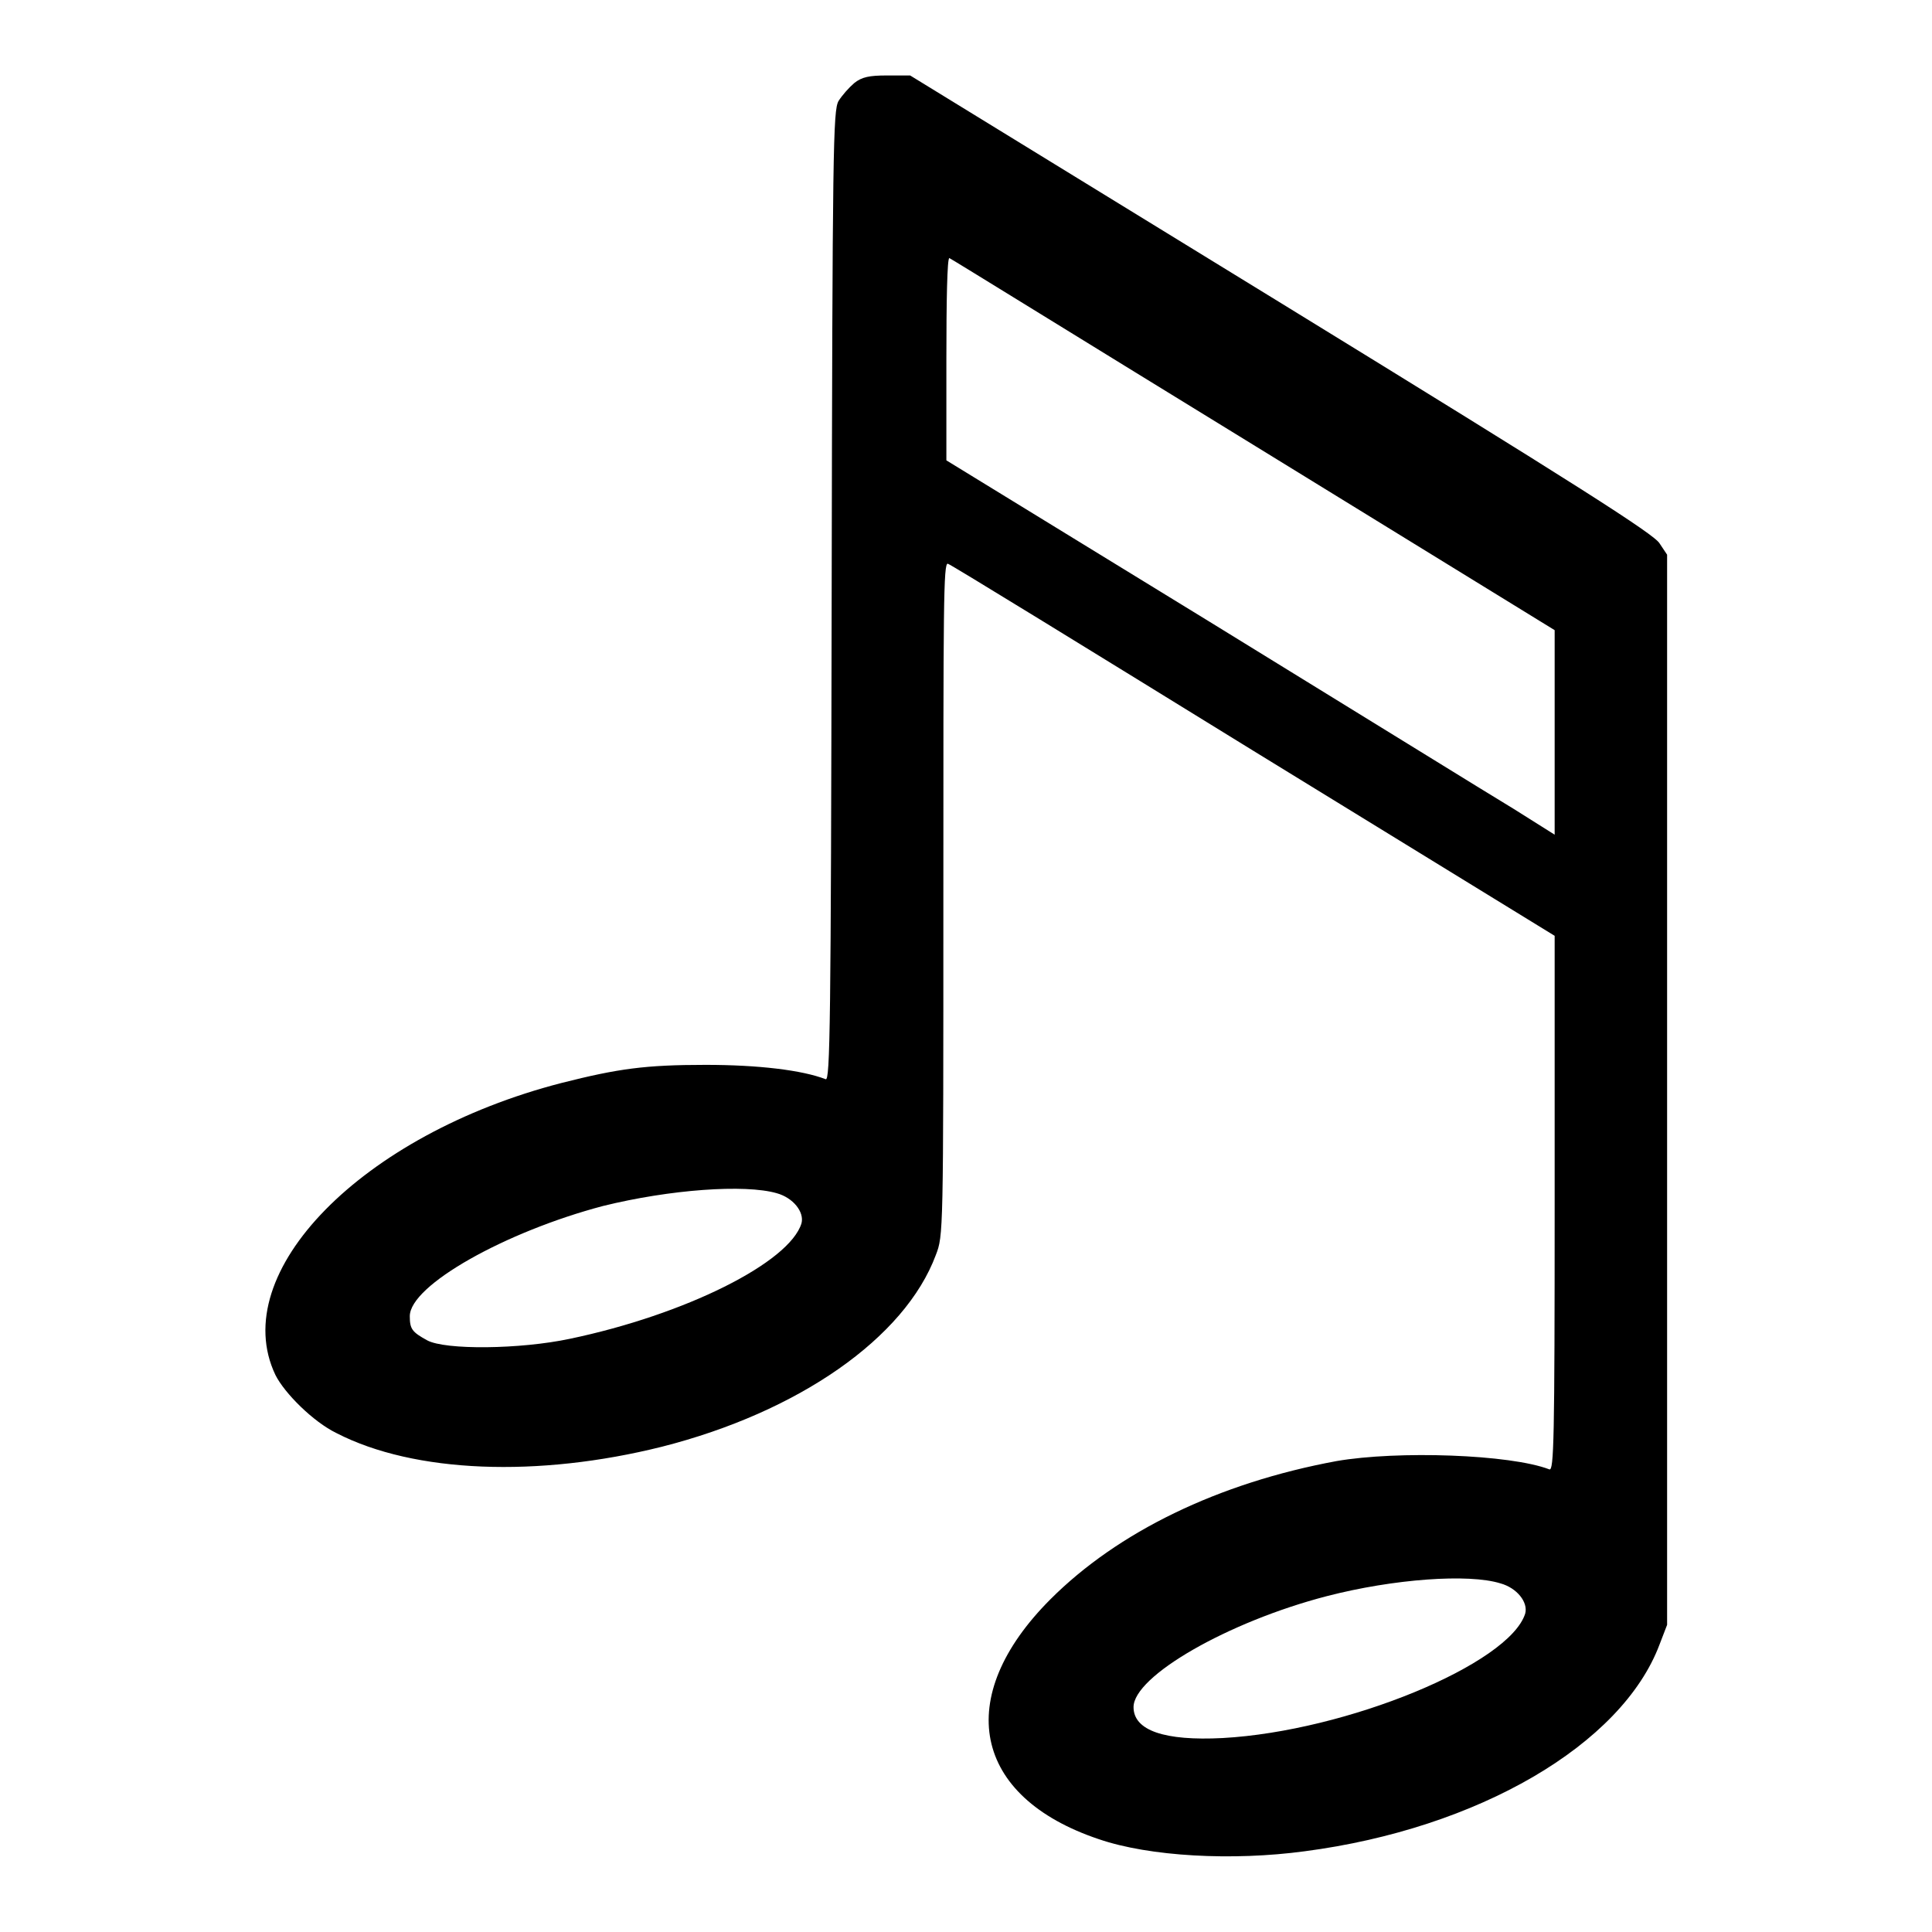
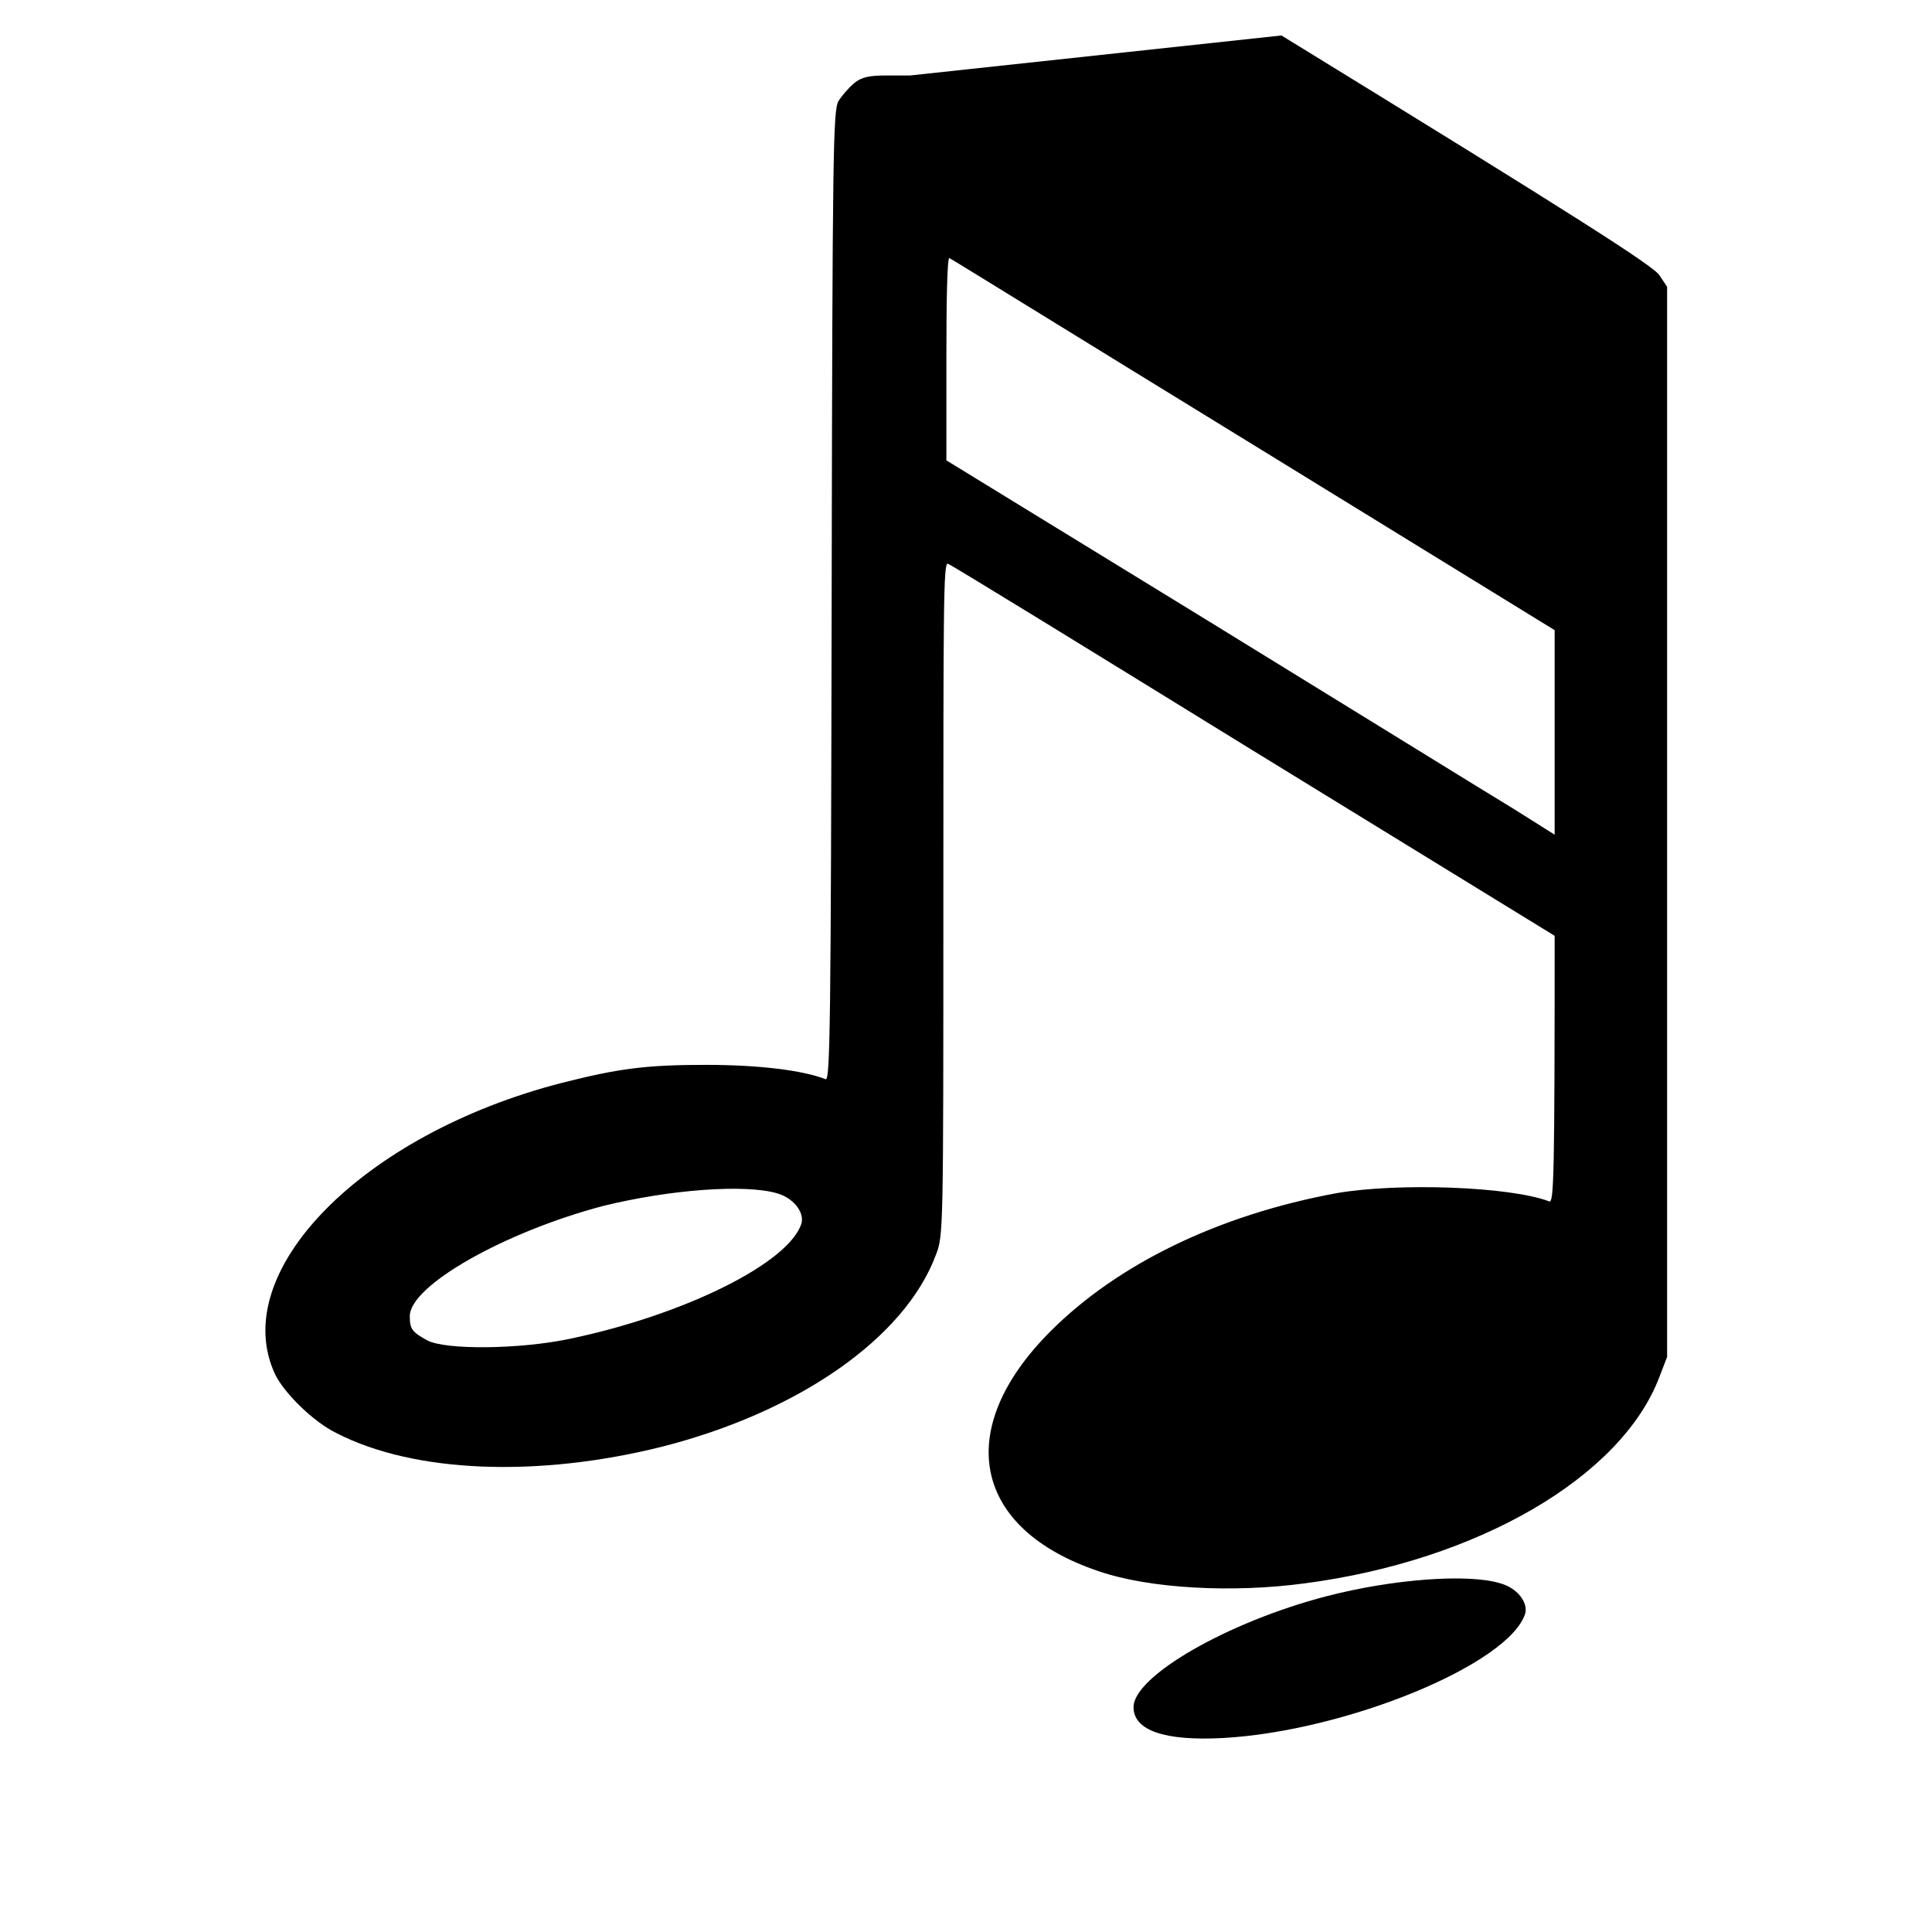
<svg xmlns="http://www.w3.org/2000/svg" version="1.1" x="0px" y="0px" viewBox="0 0 256 256" enable-background="new 0 0 256 256" xml:space="preserve">
  <g>
    <g>
      <g>
-         <path fill="#000000" d="M113.2,11c-0.7,0.6-1.6,1.6-2.1,2.4c-0.7,1.3-0.8,5.9-0.9,65.7c-0.1,56.6-0.2,64.2-0.8,63.9c-3.1-1.2-8.9-1.9-15.9-1.9c-8,0-11.6,0.5-19.1,2.4C48,150.3,30,168.6,36.5,182.2c1.2,2.4,5,6.2,8.1,7.7c10.3,5.3,26.7,5.9,43.1,1.8c18.1-4.6,32.2-14.4,36.3-25.4c1-2.6,1-2.7,1-47.2c0-38.9,0-44.6,0.6-44.4c0.4,0.1,18.6,11.3,40.5,24.8l39.9,24.5v35.5c0,31.4-0.1,35.4-0.7,35.2c-5.2-2-20.1-2.5-28.2-1.1c-15.7,2.9-29,9.4-37.9,18.3c-13,13-10.3,26.2,6.4,31.8c6.7,2.3,17.7,2.9,27.3,1.6c22.9-3,42-14.1,47-27.4l1-2.6v-70.9l0-70.9l-1-1.5c-0.7-1.2-10.7-7.6-50.1-31.8L120.6,10h-3.1C115.2,10,114.2,10.2,113.2,11z M166,58.9l40,24.6v13.5v13.6l-5.4-3.4c-3-1.8-21.1-13-40.3-24.8l-34.9-21.4l0-13.5c0-7.4,0.1-13.4,0.4-13.3C125.9,34.2,144,45.4,166,58.9z M102.9,158.1c2.2,0.6,3.7,2.5,3.3,4c-1.6,5.2-15.4,12.1-30.7,15.3c-6.6,1.4-16.5,1.5-18.9,0.2c-2-1.1-2.3-1.5-2.3-3.2c0-4.1,12.7-11.2,25.6-14.6C88.8,157.6,98.7,156.9,102.9,158.1z M198.8,209.8c2.2,0.6,3.7,2.5,3.3,4c-2.1,6.7-23.7,15.6-40.1,16.5c-7.7,0.4-11.8-1-11.8-4.1c0-4.1,12.5-11.3,25.6-14.7C184.7,209.2,194.6,208.5,198.8,209.8z" />
+         <path fill="#000000" d="M113.2,11c-0.7,0.6-1.6,1.6-2.1,2.4c-0.7,1.3-0.8,5.9-0.9,65.7c-0.1,56.6-0.2,64.2-0.8,63.9c-3.1-1.2-8.9-1.9-15.9-1.9c-8,0-11.6,0.5-19.1,2.4C48,150.3,30,168.6,36.5,182.2c1.2,2.4,5,6.2,8.1,7.7c10.3,5.3,26.7,5.9,43.1,1.8c18.1-4.6,32.2-14.4,36.3-25.4c1-2.6,1-2.7,1-47.2c0-38.9,0-44.6,0.6-44.4c0.4,0.1,18.6,11.3,40.5,24.8l39.9,24.5c0,31.4-0.1,35.4-0.7,35.2c-5.2-2-20.1-2.5-28.2-1.1c-15.7,2.9-29,9.4-37.9,18.3c-13,13-10.3,26.2,6.4,31.8c6.7,2.3,17.7,2.9,27.3,1.6c22.9-3,42-14.1,47-27.4l1-2.6v-70.9l0-70.9l-1-1.5c-0.7-1.2-10.7-7.6-50.1-31.8L120.6,10h-3.1C115.2,10,114.2,10.2,113.2,11z M166,58.9l40,24.6v13.5v13.6l-5.4-3.4c-3-1.8-21.1-13-40.3-24.8l-34.9-21.4l0-13.5c0-7.4,0.1-13.4,0.4-13.3C125.9,34.2,144,45.4,166,58.9z M102.9,158.1c2.2,0.6,3.7,2.5,3.3,4c-1.6,5.2-15.4,12.1-30.7,15.3c-6.6,1.4-16.5,1.5-18.9,0.2c-2-1.1-2.3-1.5-2.3-3.2c0-4.1,12.7-11.2,25.6-14.6C88.8,157.6,98.7,156.9,102.9,158.1z M198.8,209.8c2.2,0.6,3.7,2.5,3.3,4c-2.1,6.7-23.7,15.6-40.1,16.5c-7.7,0.4-11.8-1-11.8-4.1c0-4.1,12.5-11.3,25.6-14.7C184.7,209.2,194.6,208.5,198.8,209.8z" />
      </g>
    </g>
  </g>
</svg>